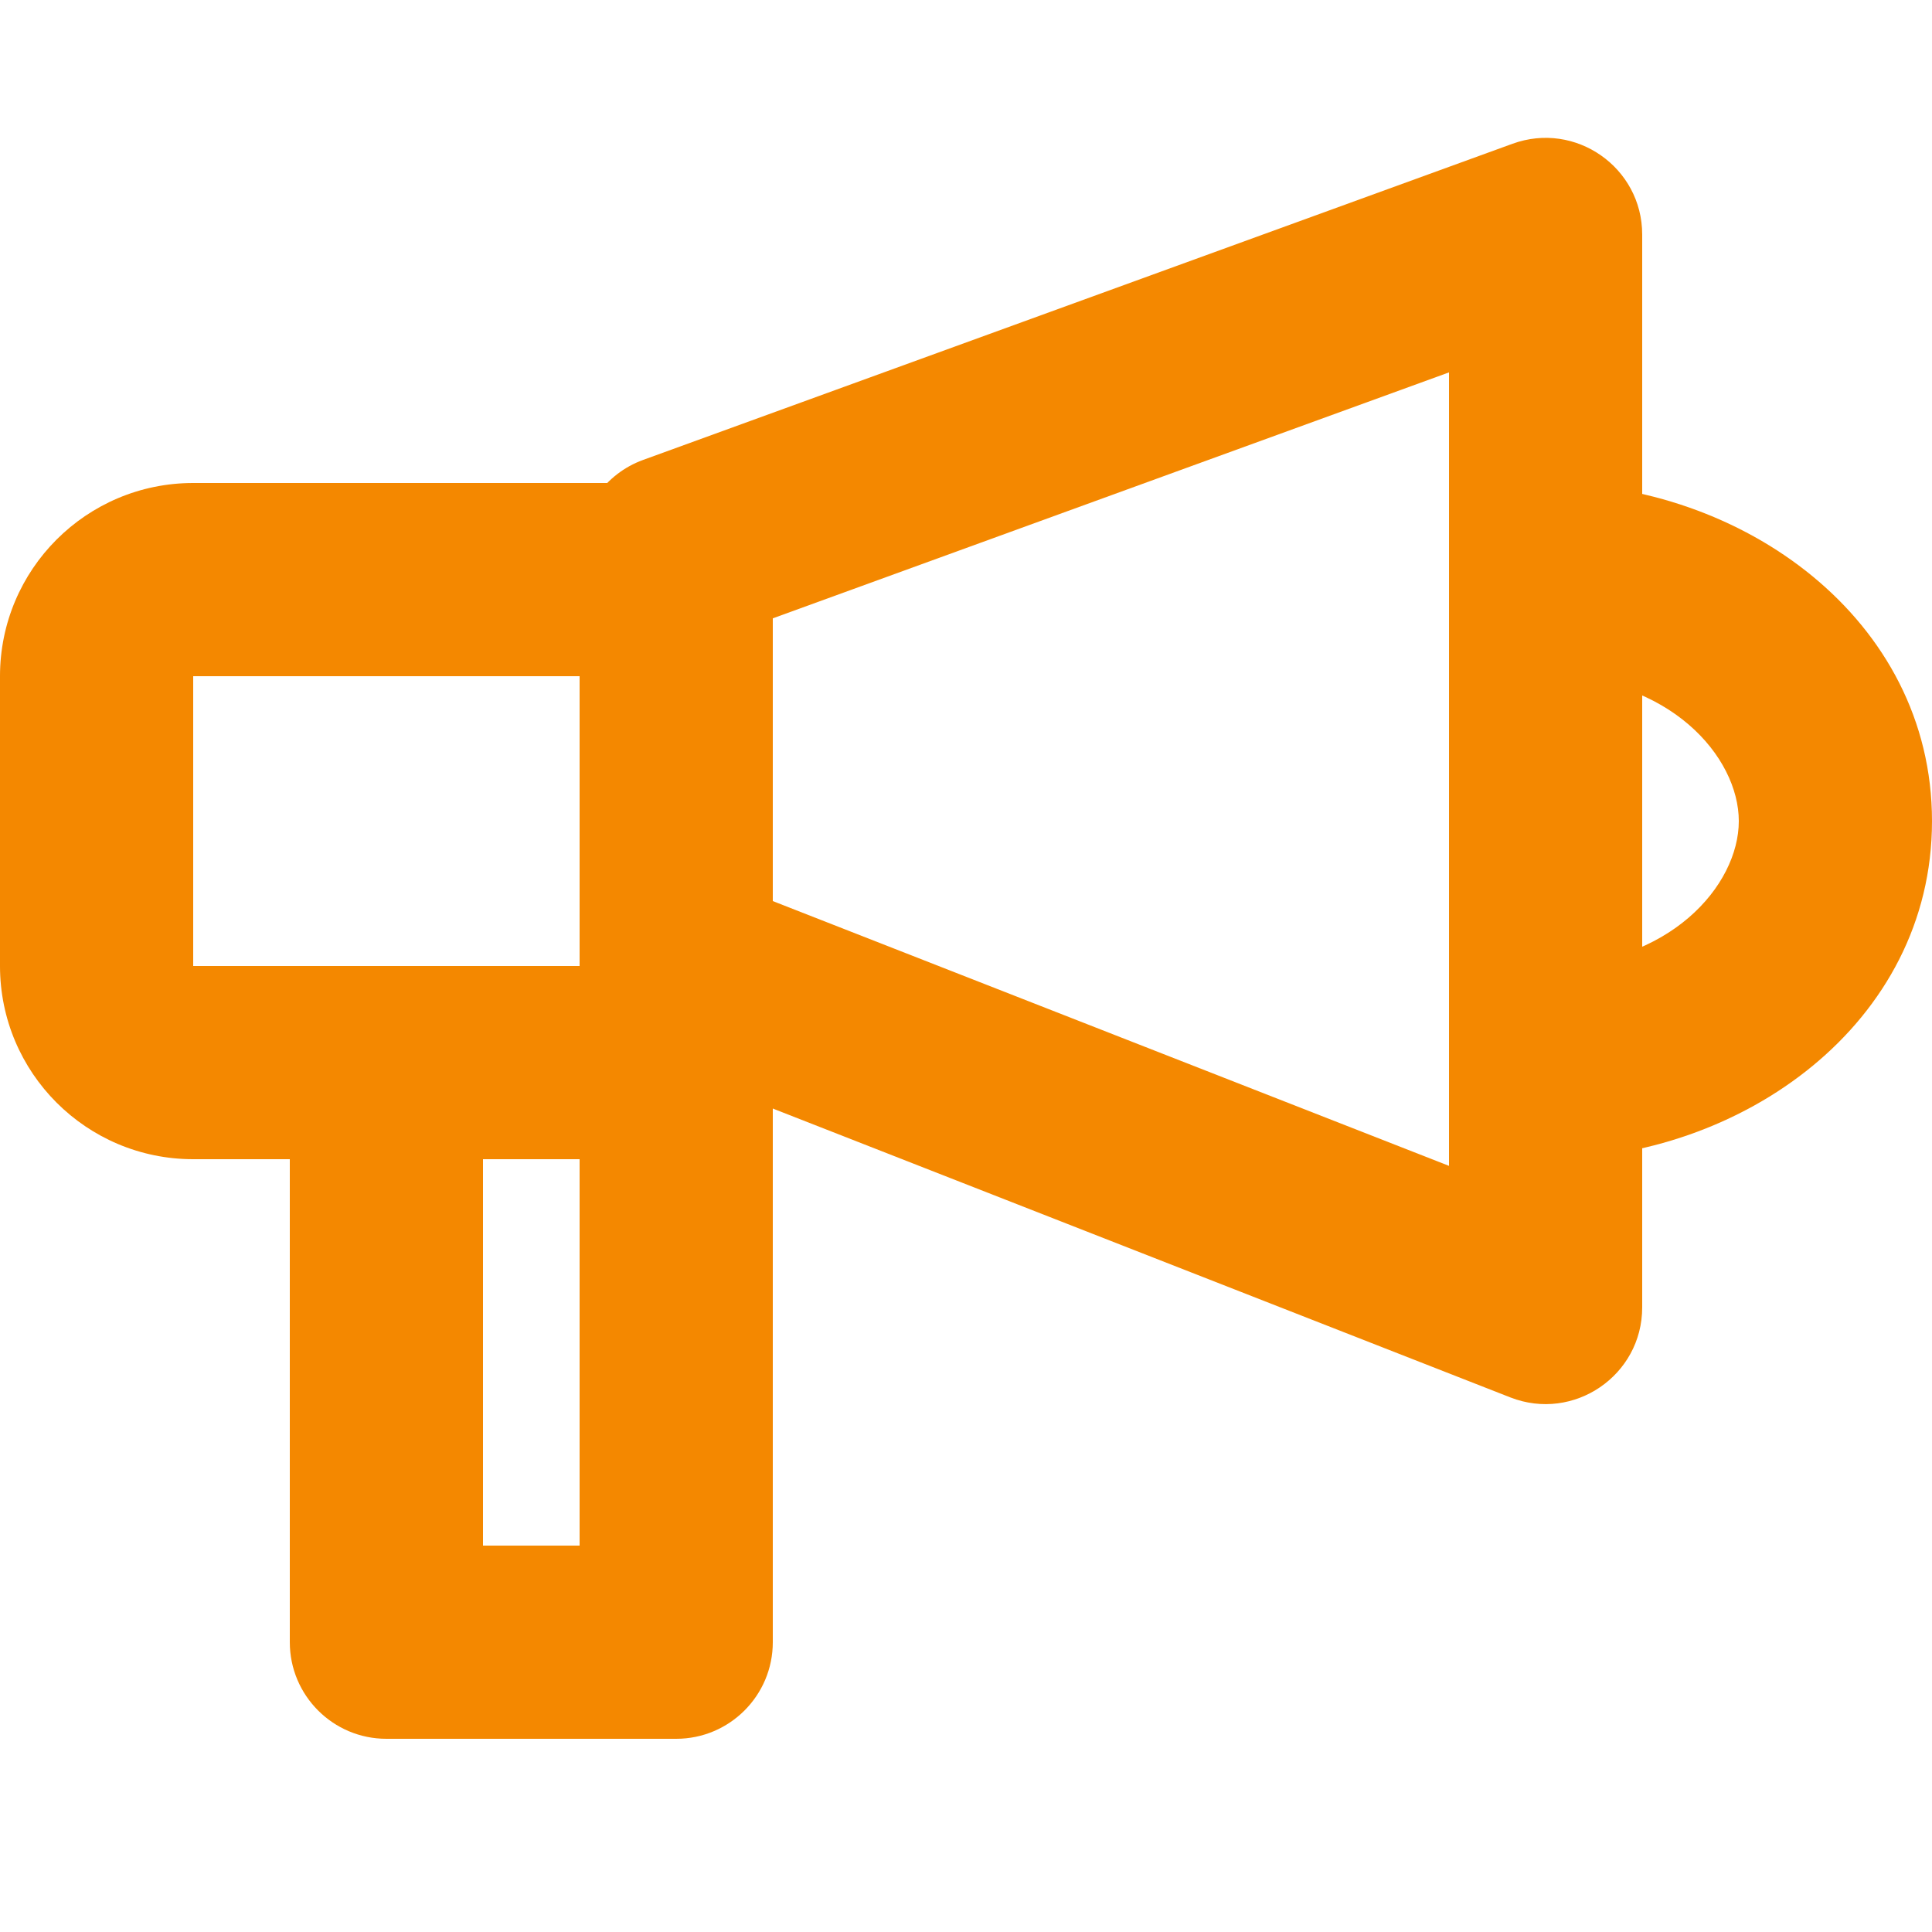
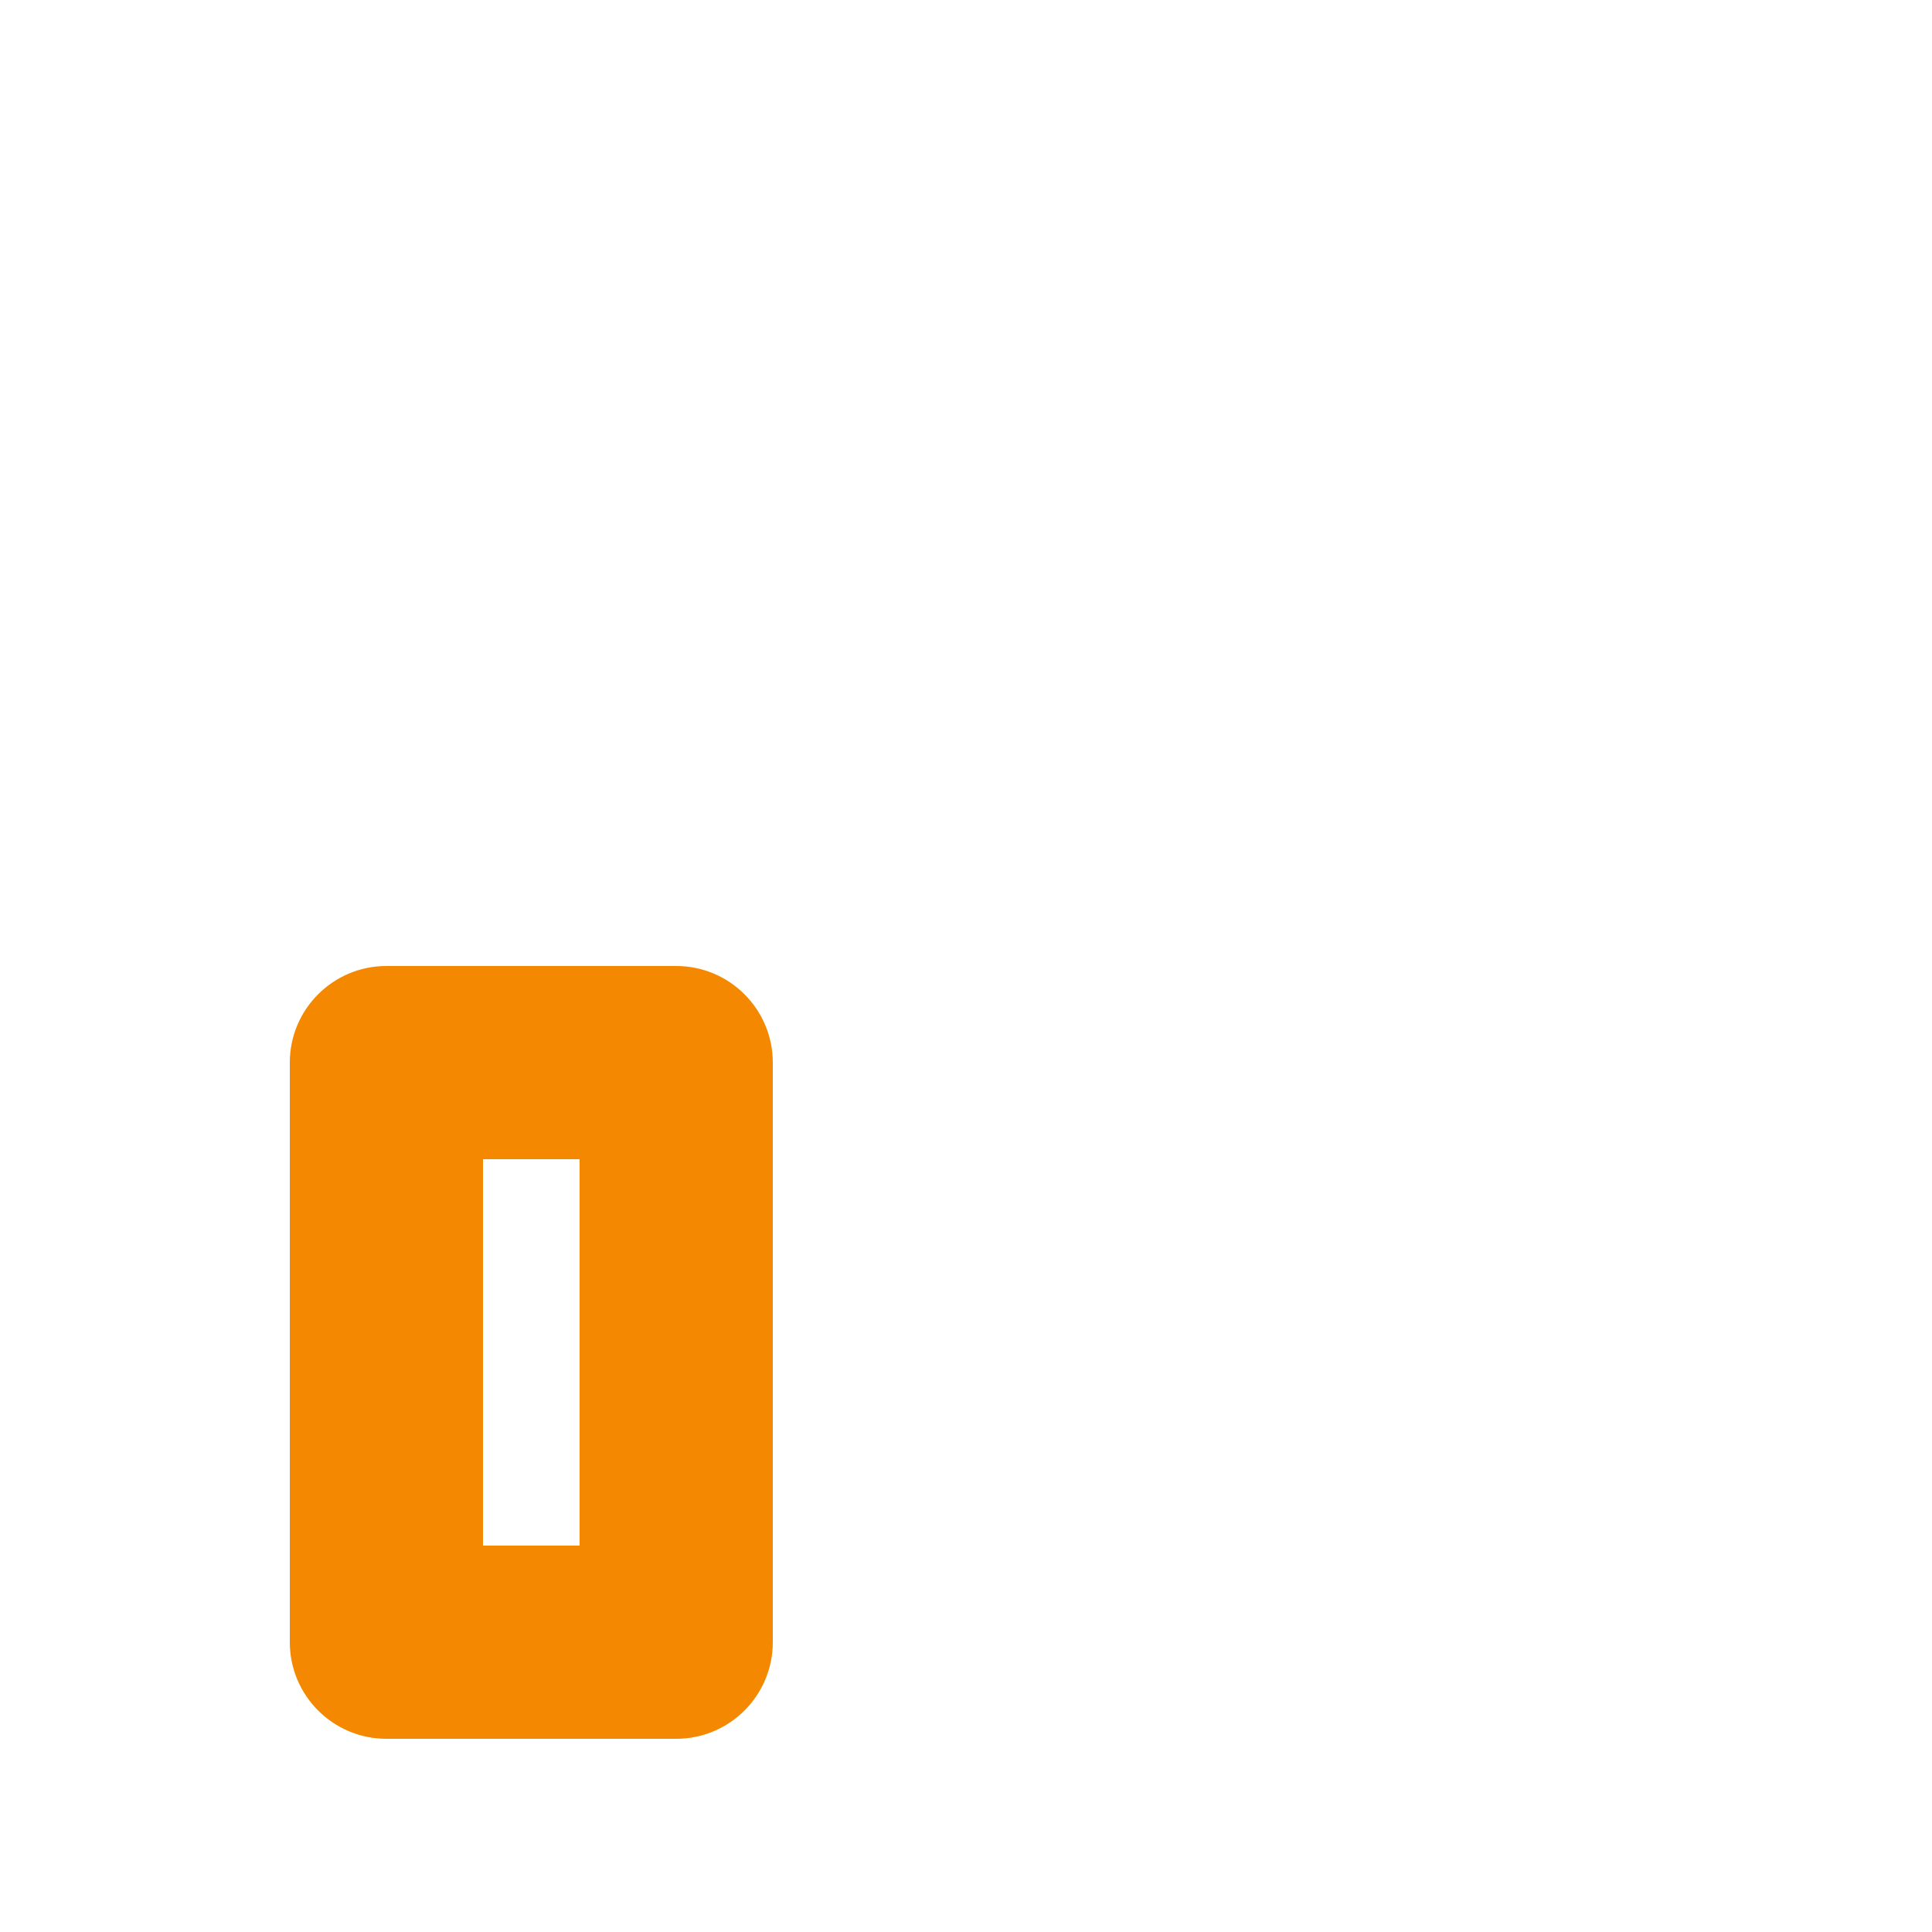
<svg xmlns="http://www.w3.org/2000/svg" width="20" height="20" viewBox="0 0 20 20" fill="none">
-   <path fill-rule="evenodd" clip-rule="evenodd" d="M8 6.401V9.328L15 12.069V3.855L8 6.401ZM6.658 4.761C6.263 4.904 6 5.28 6 5.7V10.01C6 10.421 6.252 10.791 6.635 10.941L15.635 14.466C16.291 14.722 17 14.239 17 13.534V2.428C17 1.734 16.31 1.251 15.658 1.488L6.658 4.761Z" fill="#F48800" />
-   <path fill-rule="evenodd" clip-rule="evenodd" d="M0 7C0 5.895 0.895 5 2 5H8V7H2V10H8V12H2C0.895 12 0 11.105 0 10V7Z" fill="#F48800" />
  <path fill-rule="evenodd" clip-rule="evenodd" d="M5 12V16H6V12H5ZM4 10C3.448 10 3 10.448 3 11V17C3 17.552 3.448 18 4 18H7C7.552 18 8 17.552 8 17V11C8 10.448 7.552 10 7 10H4Z" fill="#F48800" />
-   <path fill-rule="evenodd" clip-rule="evenodd" d="M18 8.5C18 7.835 17.283 7 16 7V5C18.031 5 20 6.404 20 8.5C20 10.596 18.031 12 16 12V10C17.283 10 18 9.165 18 8.5Z" fill="#F48800" />
</svg>